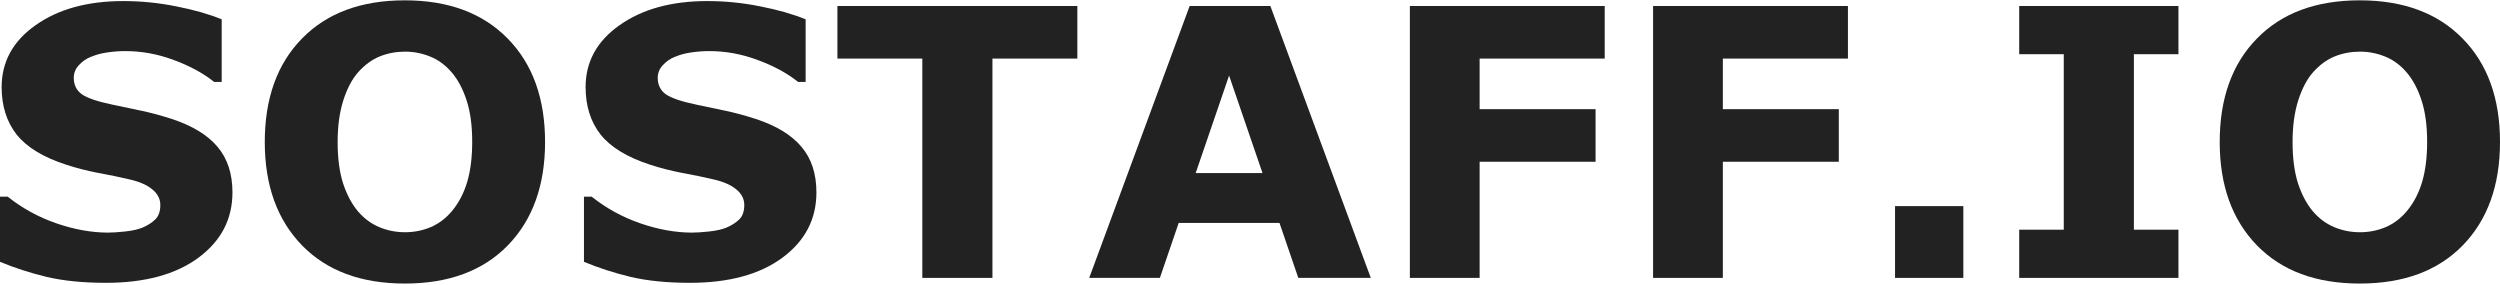
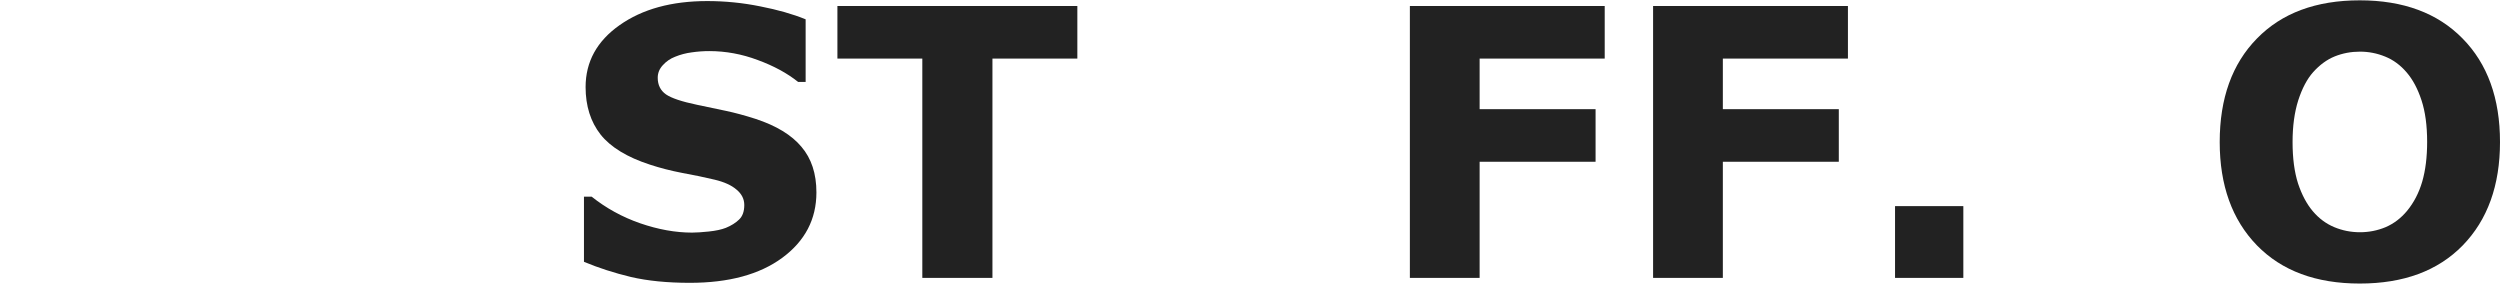
<svg xmlns="http://www.w3.org/2000/svg" width="263" height="30" viewBox="0 0 263 30" fill="none">
-   <path d="M24.454 20.244C24.454 23.061 23.256 25.354 20.862 27.121C18.48 28.875 15.24 29.753 11.142 29.753C8.772 29.753 6.704 29.548 4.937 29.138C3.182 28.715 1.537 28.184 0 27.543V20.686H0.807C2.331 21.902 4.034 22.837 5.917 23.49C7.812 24.143 9.63 24.47 11.372 24.47C11.82 24.47 12.409 24.431 13.139 24.355C13.869 24.278 14.465 24.15 14.926 23.97C15.489 23.74 15.95 23.452 16.309 23.106C16.68 22.76 16.866 22.248 16.866 21.569C16.866 20.942 16.597 20.404 16.059 19.956C15.534 19.495 14.759 19.142 13.735 18.899C12.659 18.643 11.519 18.406 10.316 18.188C9.125 17.958 8.004 17.67 6.954 17.324C4.546 16.543 2.811 15.486 1.748 14.154C0.698 12.81 0.173 11.145 0.173 9.16C0.173 6.496 1.364 4.325 3.746 2.648C6.141 0.957 9.214 0.112 12.966 0.112C14.849 0.112 16.706 0.298 18.537 0.669C20.381 1.028 21.976 1.482 23.321 2.033V8.622H22.533C21.38 7.7 19.965 6.931 18.288 6.317C16.623 5.689 14.919 5.375 13.178 5.375C12.563 5.375 11.948 5.42 11.334 5.51C10.732 5.587 10.149 5.74 9.586 5.971C9.086 6.163 8.657 6.458 8.299 6.855C7.94 7.239 7.761 7.681 7.761 8.18C7.761 8.936 8.049 9.518 8.625 9.928C9.201 10.325 10.29 10.69 11.891 11.023C12.941 11.241 13.946 11.452 14.907 11.657C15.88 11.862 16.924 12.144 18.038 12.502C20.228 13.219 21.841 14.199 22.879 15.441C23.929 16.671 24.454 18.272 24.454 20.244Z" fill="#222222" />
-   <path d="M57.341 14.942C57.341 19.501 56.035 23.125 53.422 25.815C50.81 28.491 47.198 29.829 42.588 29.829C37.99 29.829 34.385 28.491 31.773 25.815C29.16 23.125 27.854 19.501 27.854 14.942C27.854 10.344 29.16 6.714 31.773 4.05C34.385 1.373 37.99 0.035 42.588 0.035C47.173 0.035 50.778 1.373 53.403 4.05C56.028 6.714 57.341 10.344 57.341 14.942ZM47.563 22.184C48.28 21.313 48.812 20.289 49.158 19.11C49.503 17.919 49.676 16.523 49.676 14.923C49.676 13.207 49.478 11.747 49.081 10.543C48.684 9.339 48.165 8.366 47.525 7.623C46.872 6.855 46.116 6.298 45.258 5.952C44.413 5.606 43.529 5.433 42.607 5.433C41.672 5.433 40.789 5.6 39.956 5.933C39.137 6.266 38.381 6.816 37.689 7.585C37.049 8.302 36.524 9.294 36.114 10.562C35.717 11.817 35.519 13.277 35.519 14.942C35.519 16.645 35.711 18.099 36.095 19.302C36.492 20.494 37.011 21.467 37.651 22.222C38.291 22.978 39.041 23.535 39.898 23.894C40.757 24.252 41.659 24.431 42.607 24.431C43.555 24.431 44.458 24.252 45.316 23.894C46.174 23.522 46.923 22.952 47.563 22.184Z" fill="#222222" />
  <path d="M85.887 20.244C85.887 23.061 84.689 25.354 82.294 27.121C79.912 28.875 76.672 29.753 72.574 29.753C70.205 29.753 68.137 29.548 66.37 29.138C64.615 28.715 62.969 28.184 61.433 27.543V20.686H62.239C63.763 21.902 65.467 22.837 67.349 23.49C69.245 24.143 71.063 24.47 72.805 24.47C73.253 24.47 73.842 24.431 74.572 24.355C75.302 24.278 75.897 24.15 76.359 23.97C76.922 23.74 77.383 23.452 77.742 23.106C78.113 22.76 78.299 22.248 78.299 21.569C78.299 20.942 78.03 20.404 77.492 19.956C76.967 19.495 76.192 19.142 75.168 18.899C74.092 18.643 72.952 18.406 71.748 18.188C70.557 17.958 69.437 17.67 68.386 17.324C65.979 16.543 64.244 15.486 63.181 14.154C62.131 12.81 61.605 11.145 61.605 9.16C61.605 6.496 62.797 4.325 65.178 2.648C67.573 0.957 70.647 0.112 74.399 0.112C76.282 0.112 78.139 0.298 79.97 0.669C81.814 1.028 83.409 1.482 84.753 2.033V8.622H83.966C82.813 7.7 81.398 6.931 79.72 6.317C78.055 5.689 76.352 5.375 74.611 5.375C73.996 5.375 73.381 5.42 72.766 5.51C72.164 5.587 71.582 5.74 71.018 5.971C70.519 6.163 70.09 6.458 69.731 6.855C69.373 7.239 69.193 7.681 69.193 8.18C69.193 8.936 69.481 9.518 70.058 9.928C70.634 10.325 71.723 10.69 73.323 11.023C74.374 11.241 75.379 11.452 76.339 11.657C77.313 11.862 78.356 12.144 79.471 12.502C81.66 13.219 83.274 14.199 84.311 15.441C85.362 16.671 85.887 18.272 85.887 20.244Z" fill="#222222" />
  <path d="M113.337 6.163H104.405V29.234H97.028V6.163H88.096V0.631H113.337V6.163Z" fill="#222222" />
-   <path d="M144.207 29.234H136.581L134.602 23.452H123.999L122.02 29.234H114.586L125.151 0.631H133.642L144.207 29.234ZM132.816 18.207L129.3 7.95L125.785 18.207H132.816Z" fill="#222222" />
  <path d="M168.815 6.163H155.656V11.484H167.854V17.017H155.656V29.234H148.318V0.631H168.815V6.163Z" fill="#222222" />
  <path d="M194.402 6.163H181.243V11.484H193.442V17.017H181.243V29.234H173.905V0.631H194.402V6.163Z" fill="#222222" />
  <path d="M206.543 29.234H199.358V21.684H206.543V29.234Z" fill="#222222" />
-   <path d="M229.172 29.234H212.421V24.163H217.108V5.702H212.421V0.631H229.172V5.702H224.485V24.163H229.172V29.234Z" fill="#222222" />
  <path d="M263 14.942C263 19.501 261.694 23.125 259.081 25.815C256.469 28.491 252.857 29.829 248.247 29.829C243.649 29.829 240.044 28.491 237.432 25.815C234.819 23.125 233.513 19.501 233.513 14.942C233.513 10.344 234.819 6.714 237.432 4.05C240.044 1.373 243.649 0.035 248.247 0.035C252.832 0.035 256.437 1.373 259.062 4.05C261.687 6.714 263 10.344 263 14.942ZM253.222 22.184C253.939 21.313 254.471 20.289 254.817 19.11C255.162 17.919 255.335 16.523 255.335 14.923C255.335 13.207 255.137 11.747 254.74 10.543C254.343 9.339 253.824 8.366 253.184 7.623C252.531 6.855 251.775 6.298 250.917 5.952C250.072 5.606 249.188 5.433 248.266 5.433C247.331 5.433 246.448 5.6 245.615 5.933C244.796 6.266 244.04 6.816 243.348 7.585C242.708 8.302 242.183 9.294 241.773 10.562C241.376 11.817 241.178 13.277 241.178 14.942C241.178 16.645 241.37 18.099 241.754 19.302C242.151 20.494 242.67 21.467 243.31 22.222C243.95 22.978 244.7 23.535 245.558 23.894C246.416 24.252 247.318 24.431 248.266 24.431C249.214 24.431 250.117 24.252 250.975 23.894C251.833 23.522 252.582 22.952 253.222 22.184Z" fill="#222222" />
</svg>